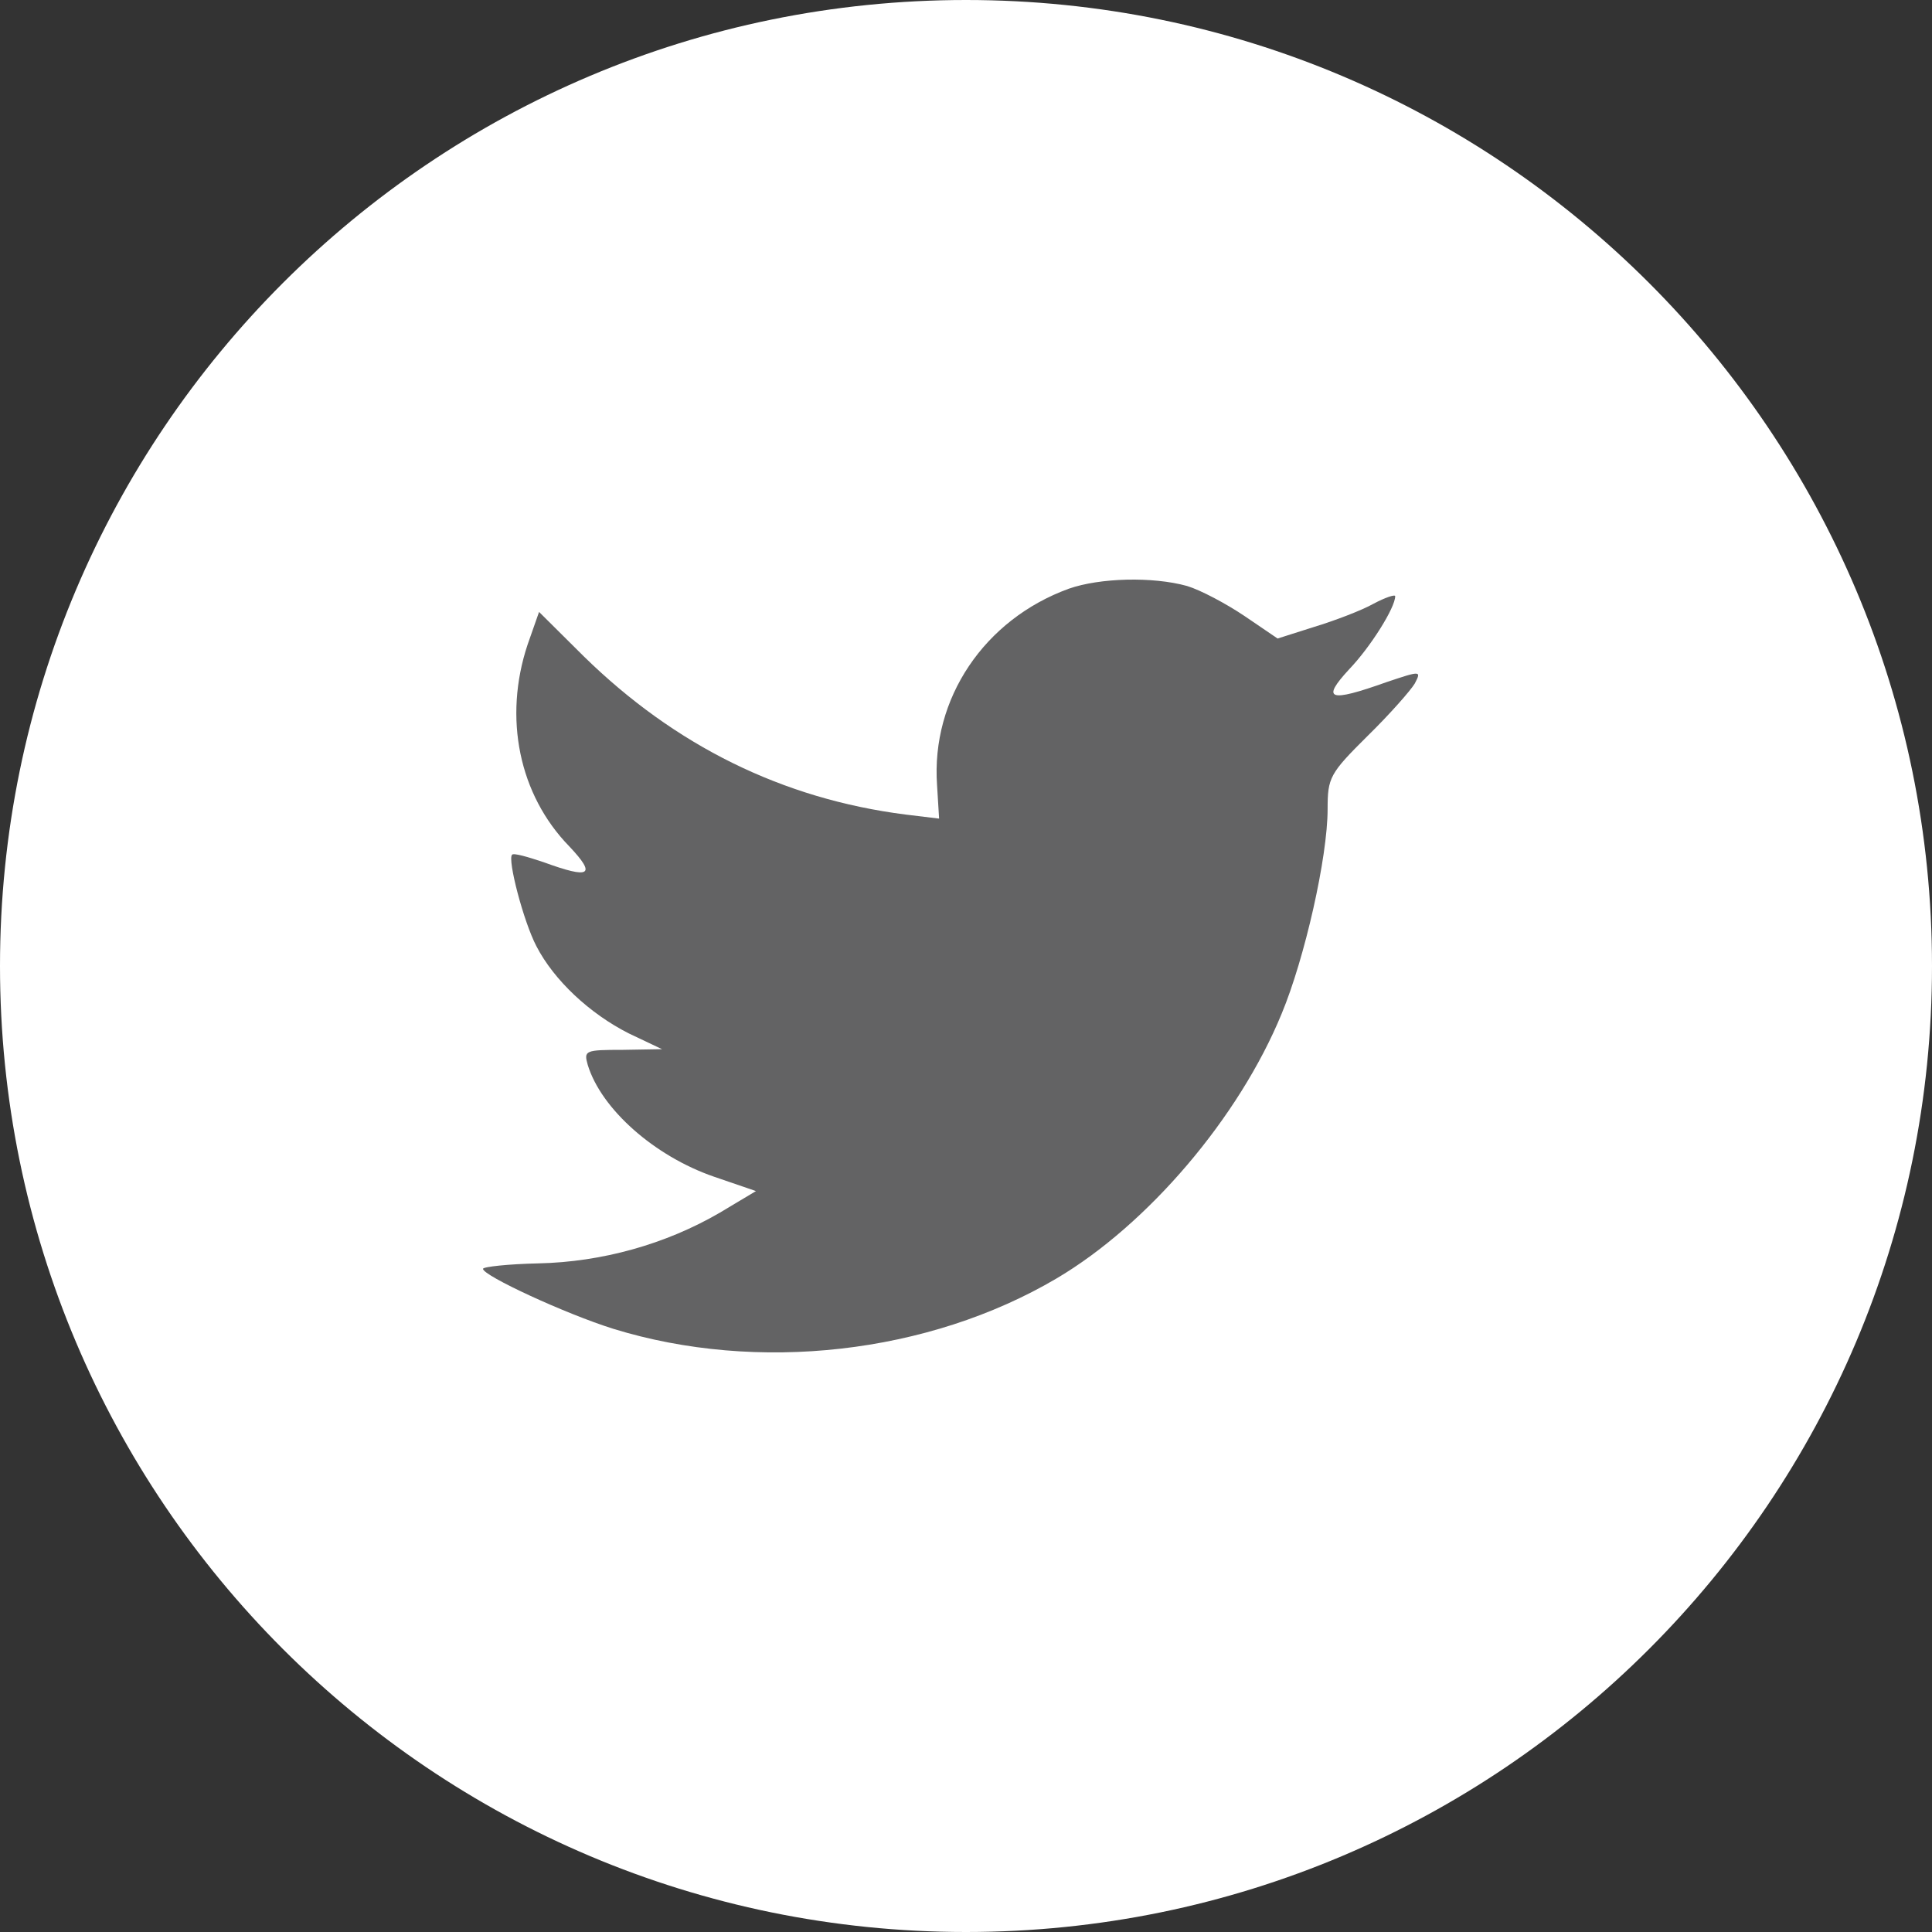
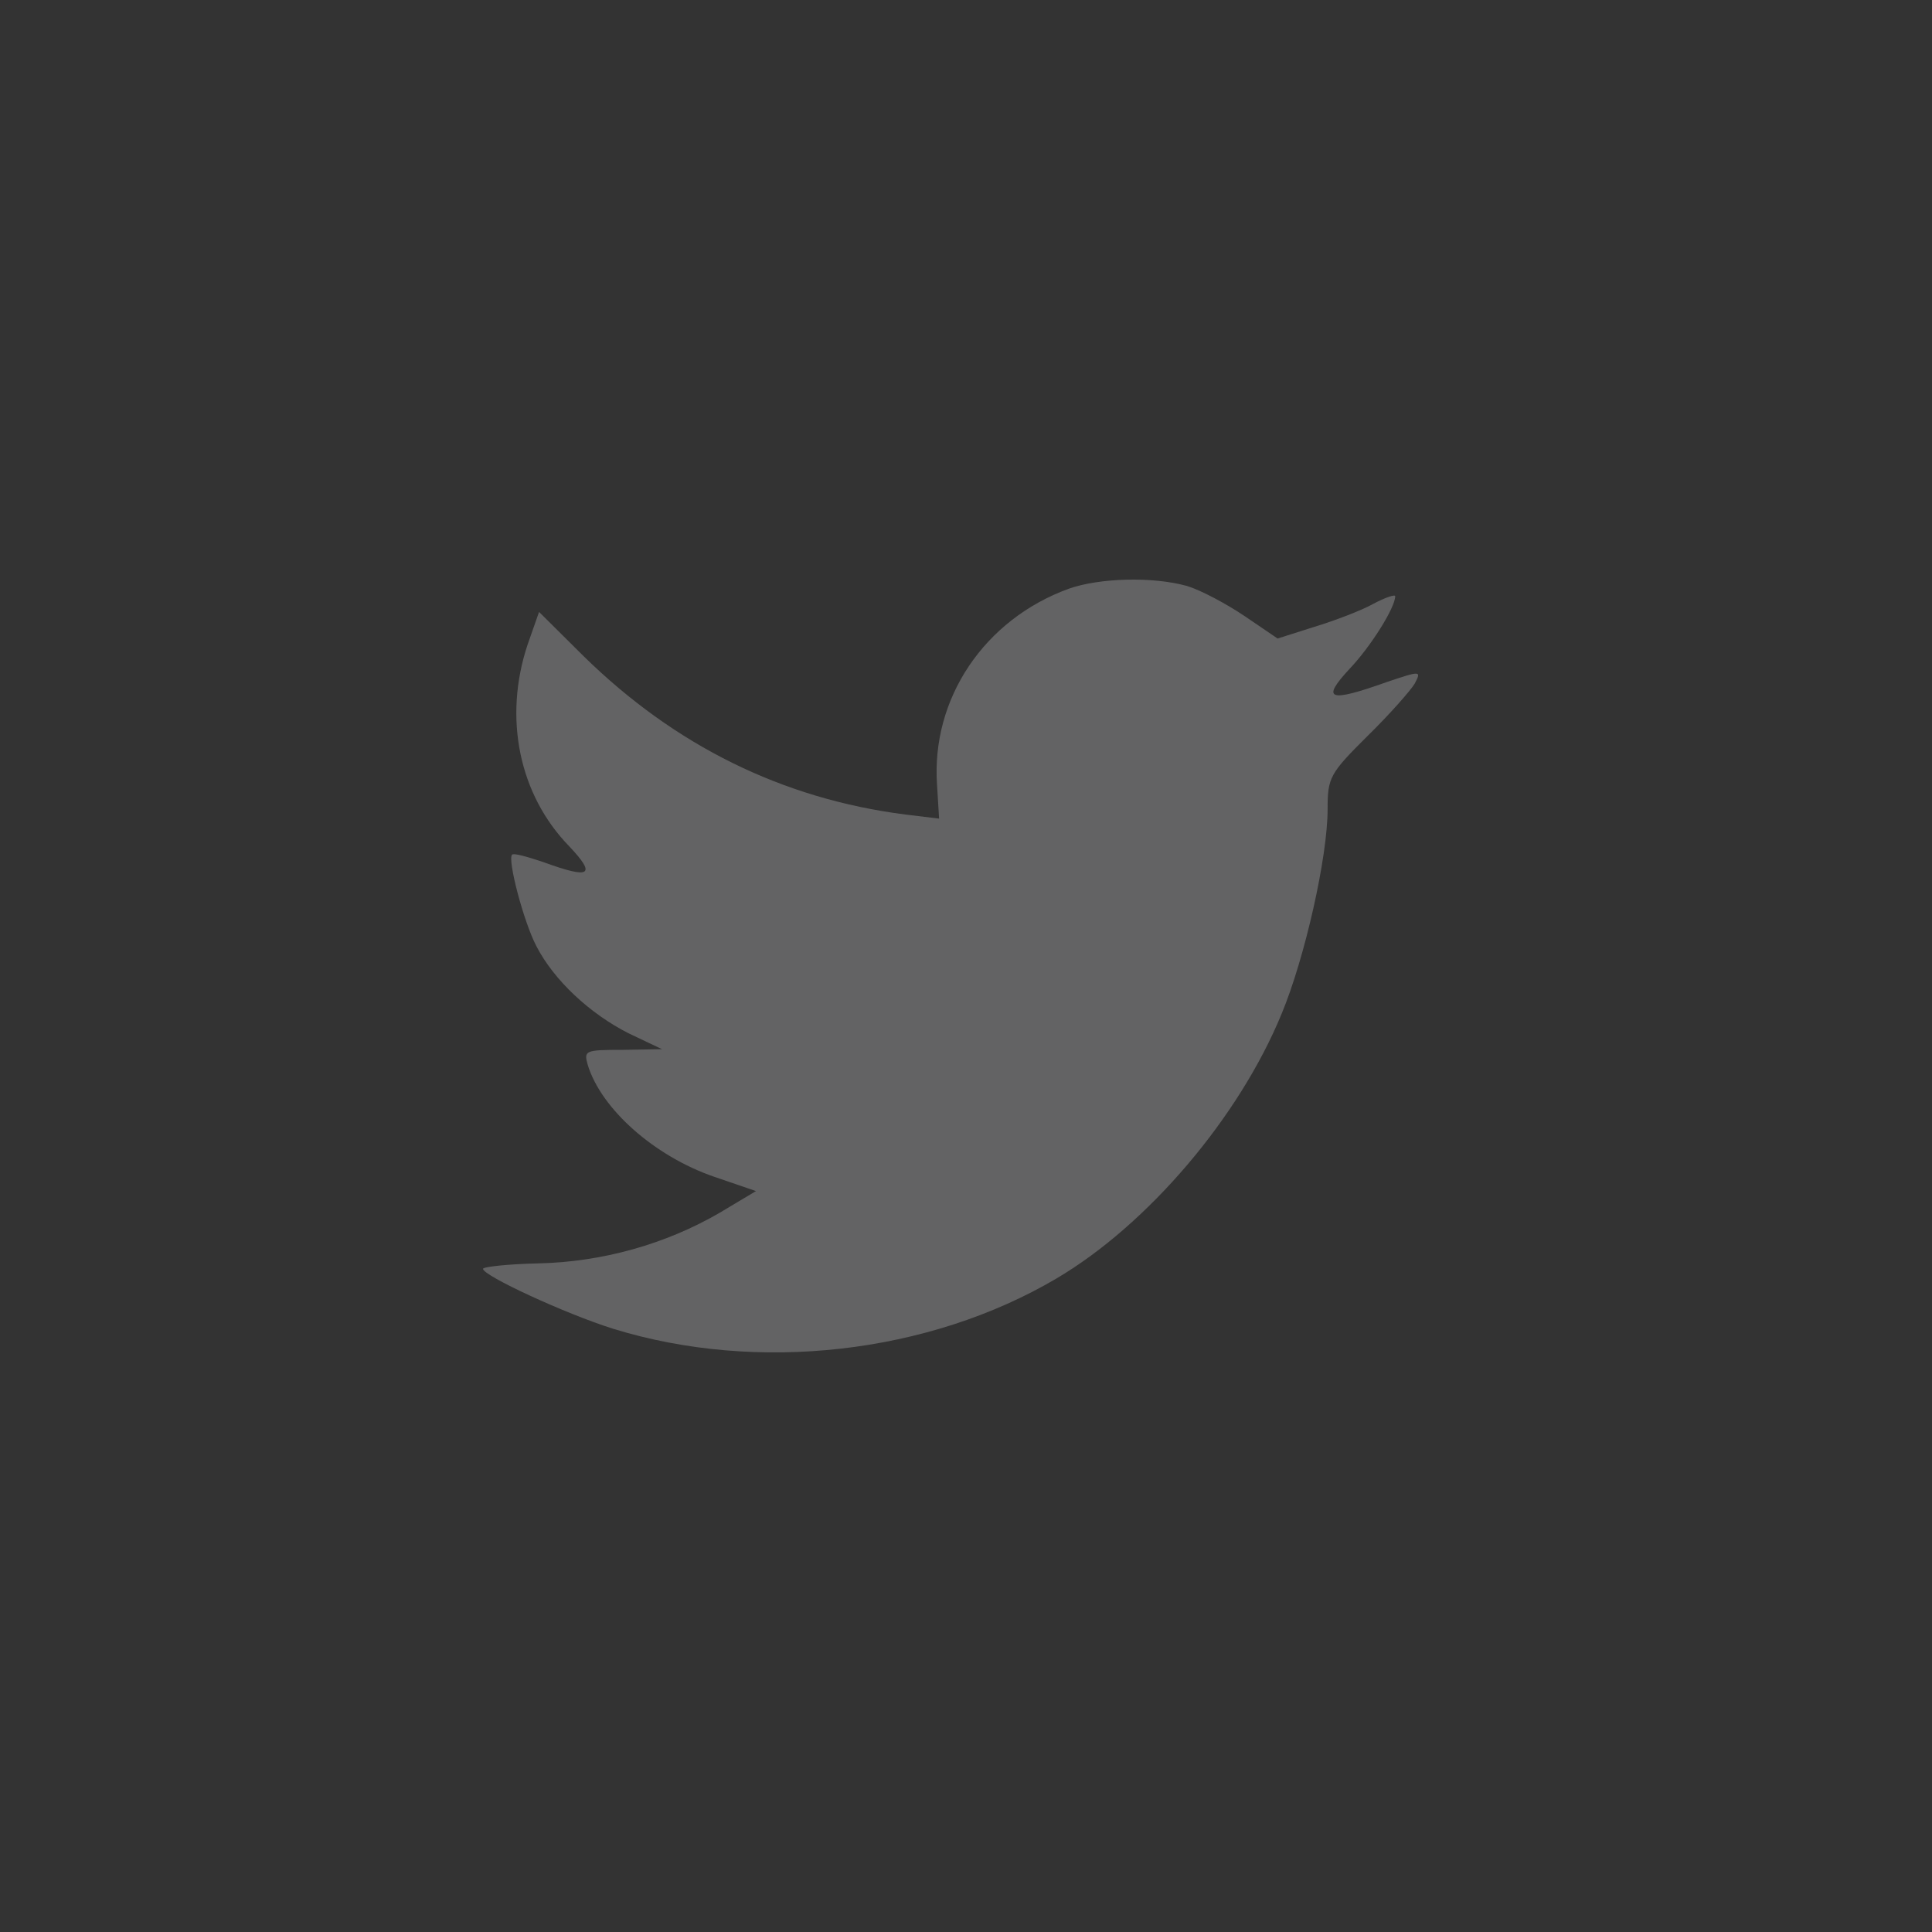
<svg xmlns="http://www.w3.org/2000/svg" width="32" height="32" viewBox="0 0 52 52" version="1.1" xml:space="preserve" style="fill-rule:evenodd;clip-rule:evenodd;stroke-linejoin:round;stroke-miterlimit:2;">
  <rect x="0" y="0" width="52" height="52" fill="#333333" stroke="none" />
  <g id="twitter">
    <g id="twitter-circle">
-       <path id="back" d="M0,26c0,-14.359 11.641,-26 26,-26c14.359,0 26,11.641 26,26c0,14.359 -11.641,26 -26,26c-14.359,0 -26,-11.641 -26,-26Z" style="fill:#fff;" />
      <path id="Shape" d="M25.221,21.133l0.055,0.9l-0.909,-0.11c-3.31,-0.423 -6.202,-1.855 -8.657,-4.26l-1.201,-1.193l-0.309,0.881c-0.654,1.964 -0.236,4.039 1.128,5.435c0.727,0.771 0.564,0.881 -0.691,0.422c-0.437,-0.147 -0.819,-0.257 -0.855,-0.202c-0.127,0.128 0.309,1.799 0.655,2.46c0.473,0.918 1.436,1.818 2.491,2.35l0.891,0.423l-1.054,0.018c-1.019,-0 -1.055,0.018 -0.946,0.404c0.364,1.193 1.8,2.46 3.401,3.011l1.127,0.386l-0.982,0.587c-1.455,0.845 -3.164,1.322 -4.874,1.359c-0.818,0.018 -1.491,0.092 -1.491,0.147c-0,0.183 2.219,1.211 3.51,1.615c3.874,1.194 8.475,0.68 11.93,-1.358c2.455,-1.451 4.911,-4.333 6.056,-7.124c0.619,-1.487 1.237,-4.205 1.237,-5.508c0,-0.845 0.055,-0.955 1.073,-1.965c0.6,-0.587 1.164,-1.23 1.273,-1.414c0.182,-0.348 0.164,-0.348 -0.764,-0.036c-1.546,0.551 -1.764,0.477 -1,-0.349c0.564,-0.588 1.237,-1.653 1.237,-1.965c-0,-0.055 -0.273,0.037 -0.582,0.202c-0.328,0.184 -1.055,0.459 -1.601,0.625l-0.982,0.312l-0.891,-0.606c-0.491,-0.331 -1.182,-0.698 -1.546,-0.808c-0.927,-0.257 -2.346,-0.22 -3.182,0.073c-2.274,0.827 -3.71,2.956 -3.547,5.288Z" style="fill:#636364;" />
    </g>
  </g>
</svg>